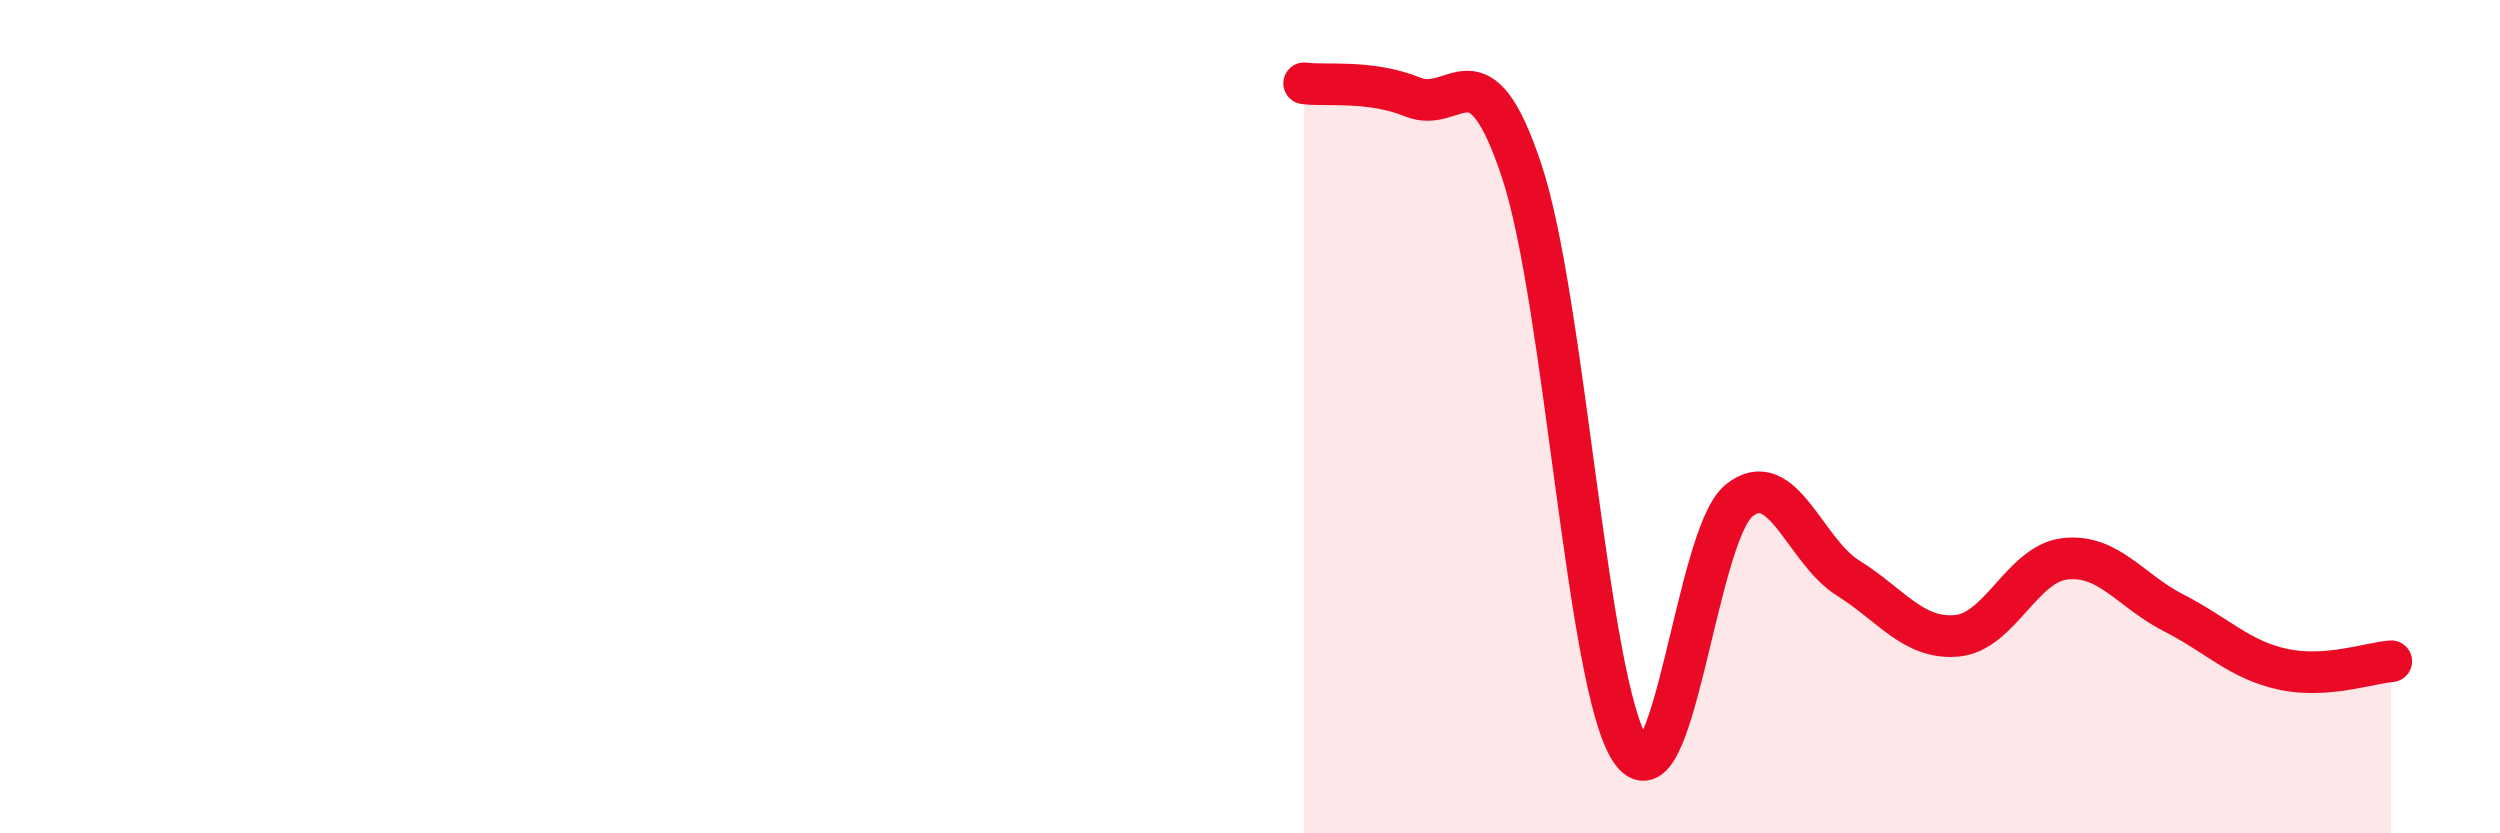
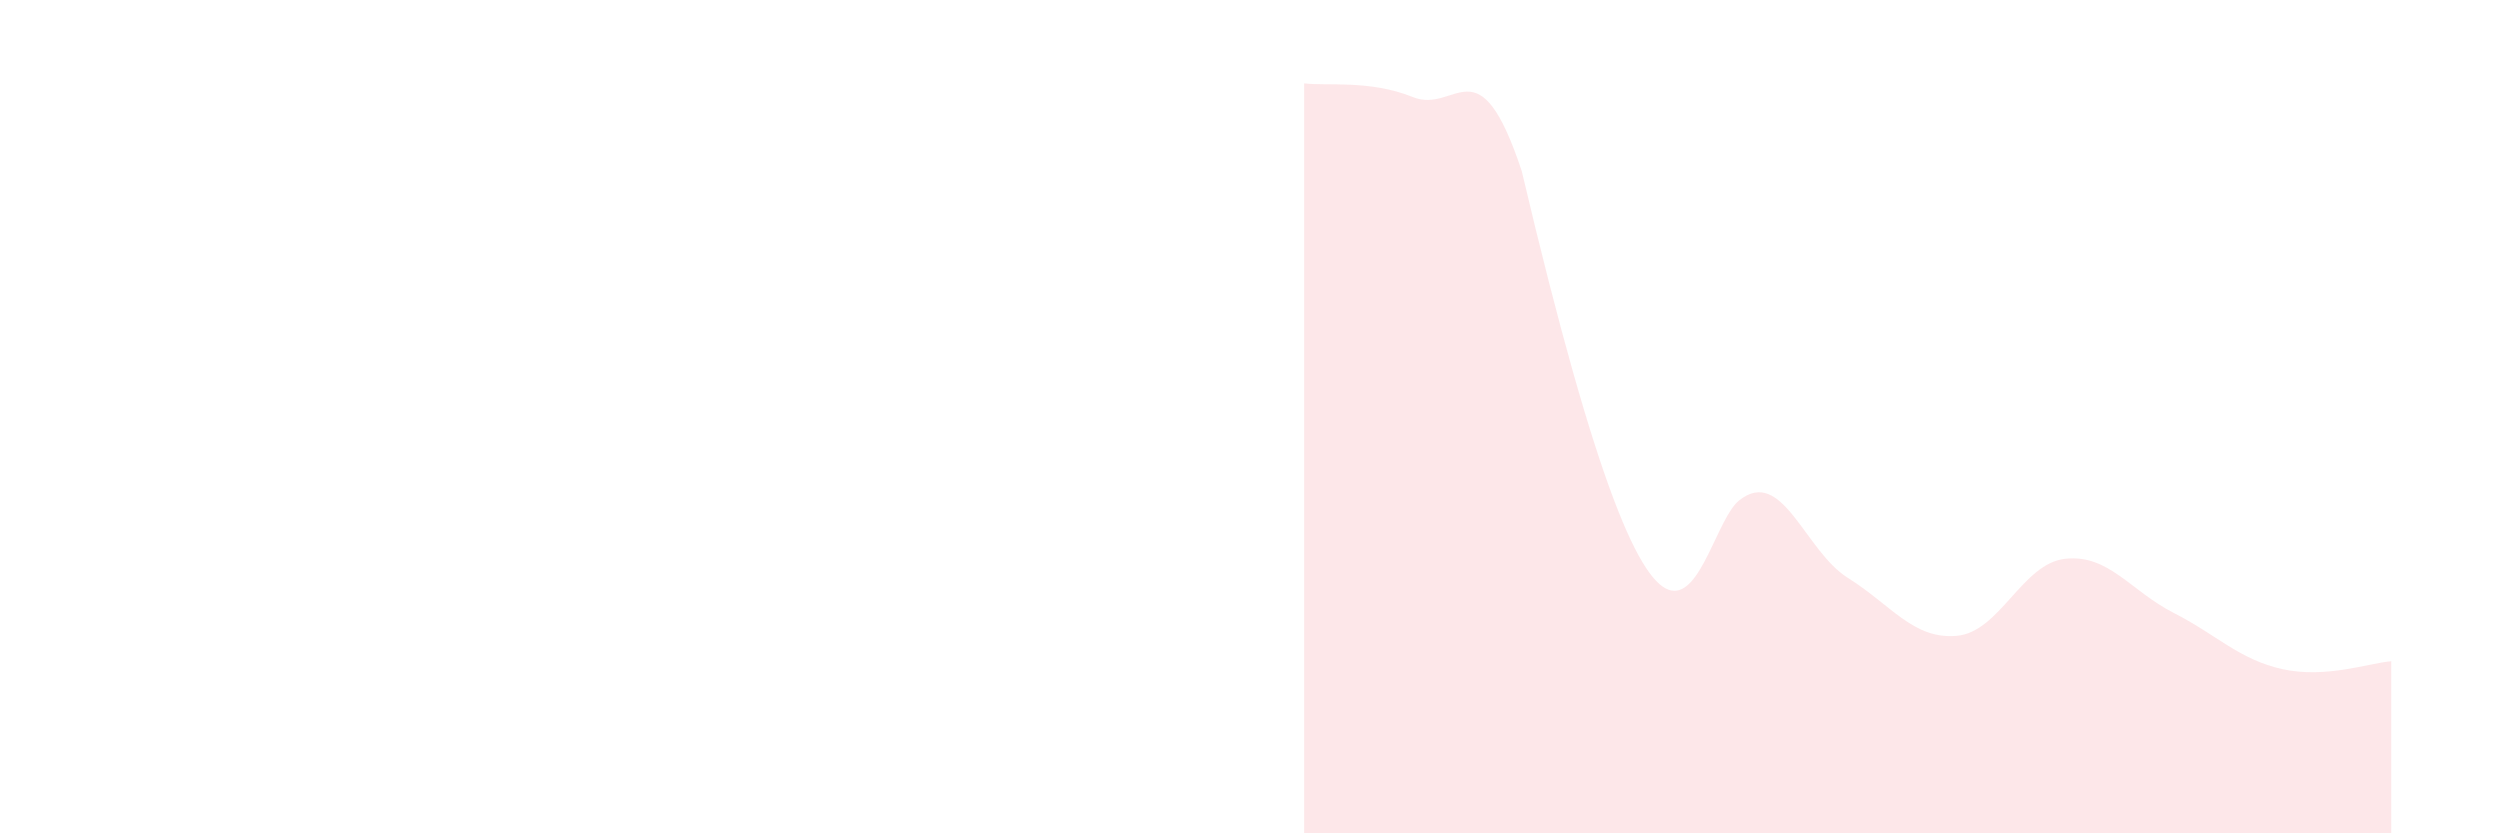
<svg xmlns="http://www.w3.org/2000/svg" width="60" height="20" viewBox="0 0 60 20">
-   <path d="M 31.3,2 C 31.82,2.07 32.87,1.91 33.91,2.33 C 34.95,2.75 35.48,0.97 36.52,4.1 C 37.56,7.23 38.09,16.42 39.13,18 C 40.17,19.58 40.7,12.84 41.74,12.01 C 42.78,11.18 43.31,13.22 44.35,13.87 C 45.39,14.52 45.92,15.35 46.96,15.26 C 48,15.17 48.53,13.52 49.57,13.41 C 50.61,13.3 51.13,14.18 52.17,14.71 C 53.21,15.24 53.74,15.83 54.78,16.06 C 55.82,16.29 56.87,15.91 57.39,15.87L57.39 20L31.3 20Z" fill="#EB0A25" opacity="0.1" stroke-linecap="round" stroke-linejoin="round" />
-   <path d="M 31.3,2 C 31.82,2.07 32.87,1.91 33.91,2.33 C 34.95,2.75 35.48,0.97 36.52,4.1 C 37.56,7.23 38.09,16.42 39.13,18 C 40.17,19.58 40.7,12.84 41.74,12.01 C 42.78,11.18 43.31,13.22 44.35,13.87 C 45.39,14.52 45.92,15.35 46.96,15.26 C 48,15.17 48.53,13.52 49.57,13.41 C 50.61,13.3 51.13,14.18 52.17,14.71 C 53.21,15.24 53.74,15.83 54.78,16.06 C 55.82,16.29 56.87,15.91 57.39,15.87" stroke="#EB0A25" stroke-width="1" fill="none" stroke-linecap="round" stroke-linejoin="round" />
+   <path d="M 31.3,2 C 31.82,2.07 32.87,1.91 33.91,2.33 C 34.95,2.75 35.48,0.97 36.52,4.1 C 40.17,19.58 40.7,12.84 41.74,12.01 C 42.78,11.18 43.31,13.22 44.35,13.87 C 45.39,14.52 45.92,15.35 46.96,15.26 C 48,15.17 48.53,13.52 49.57,13.41 C 50.61,13.3 51.13,14.18 52.17,14.71 C 53.21,15.24 53.74,15.83 54.78,16.06 C 55.82,16.29 56.87,15.91 57.39,15.87L57.39 20L31.3 20Z" fill="#EB0A25" opacity="0.1" stroke-linecap="round" stroke-linejoin="round" />
</svg>